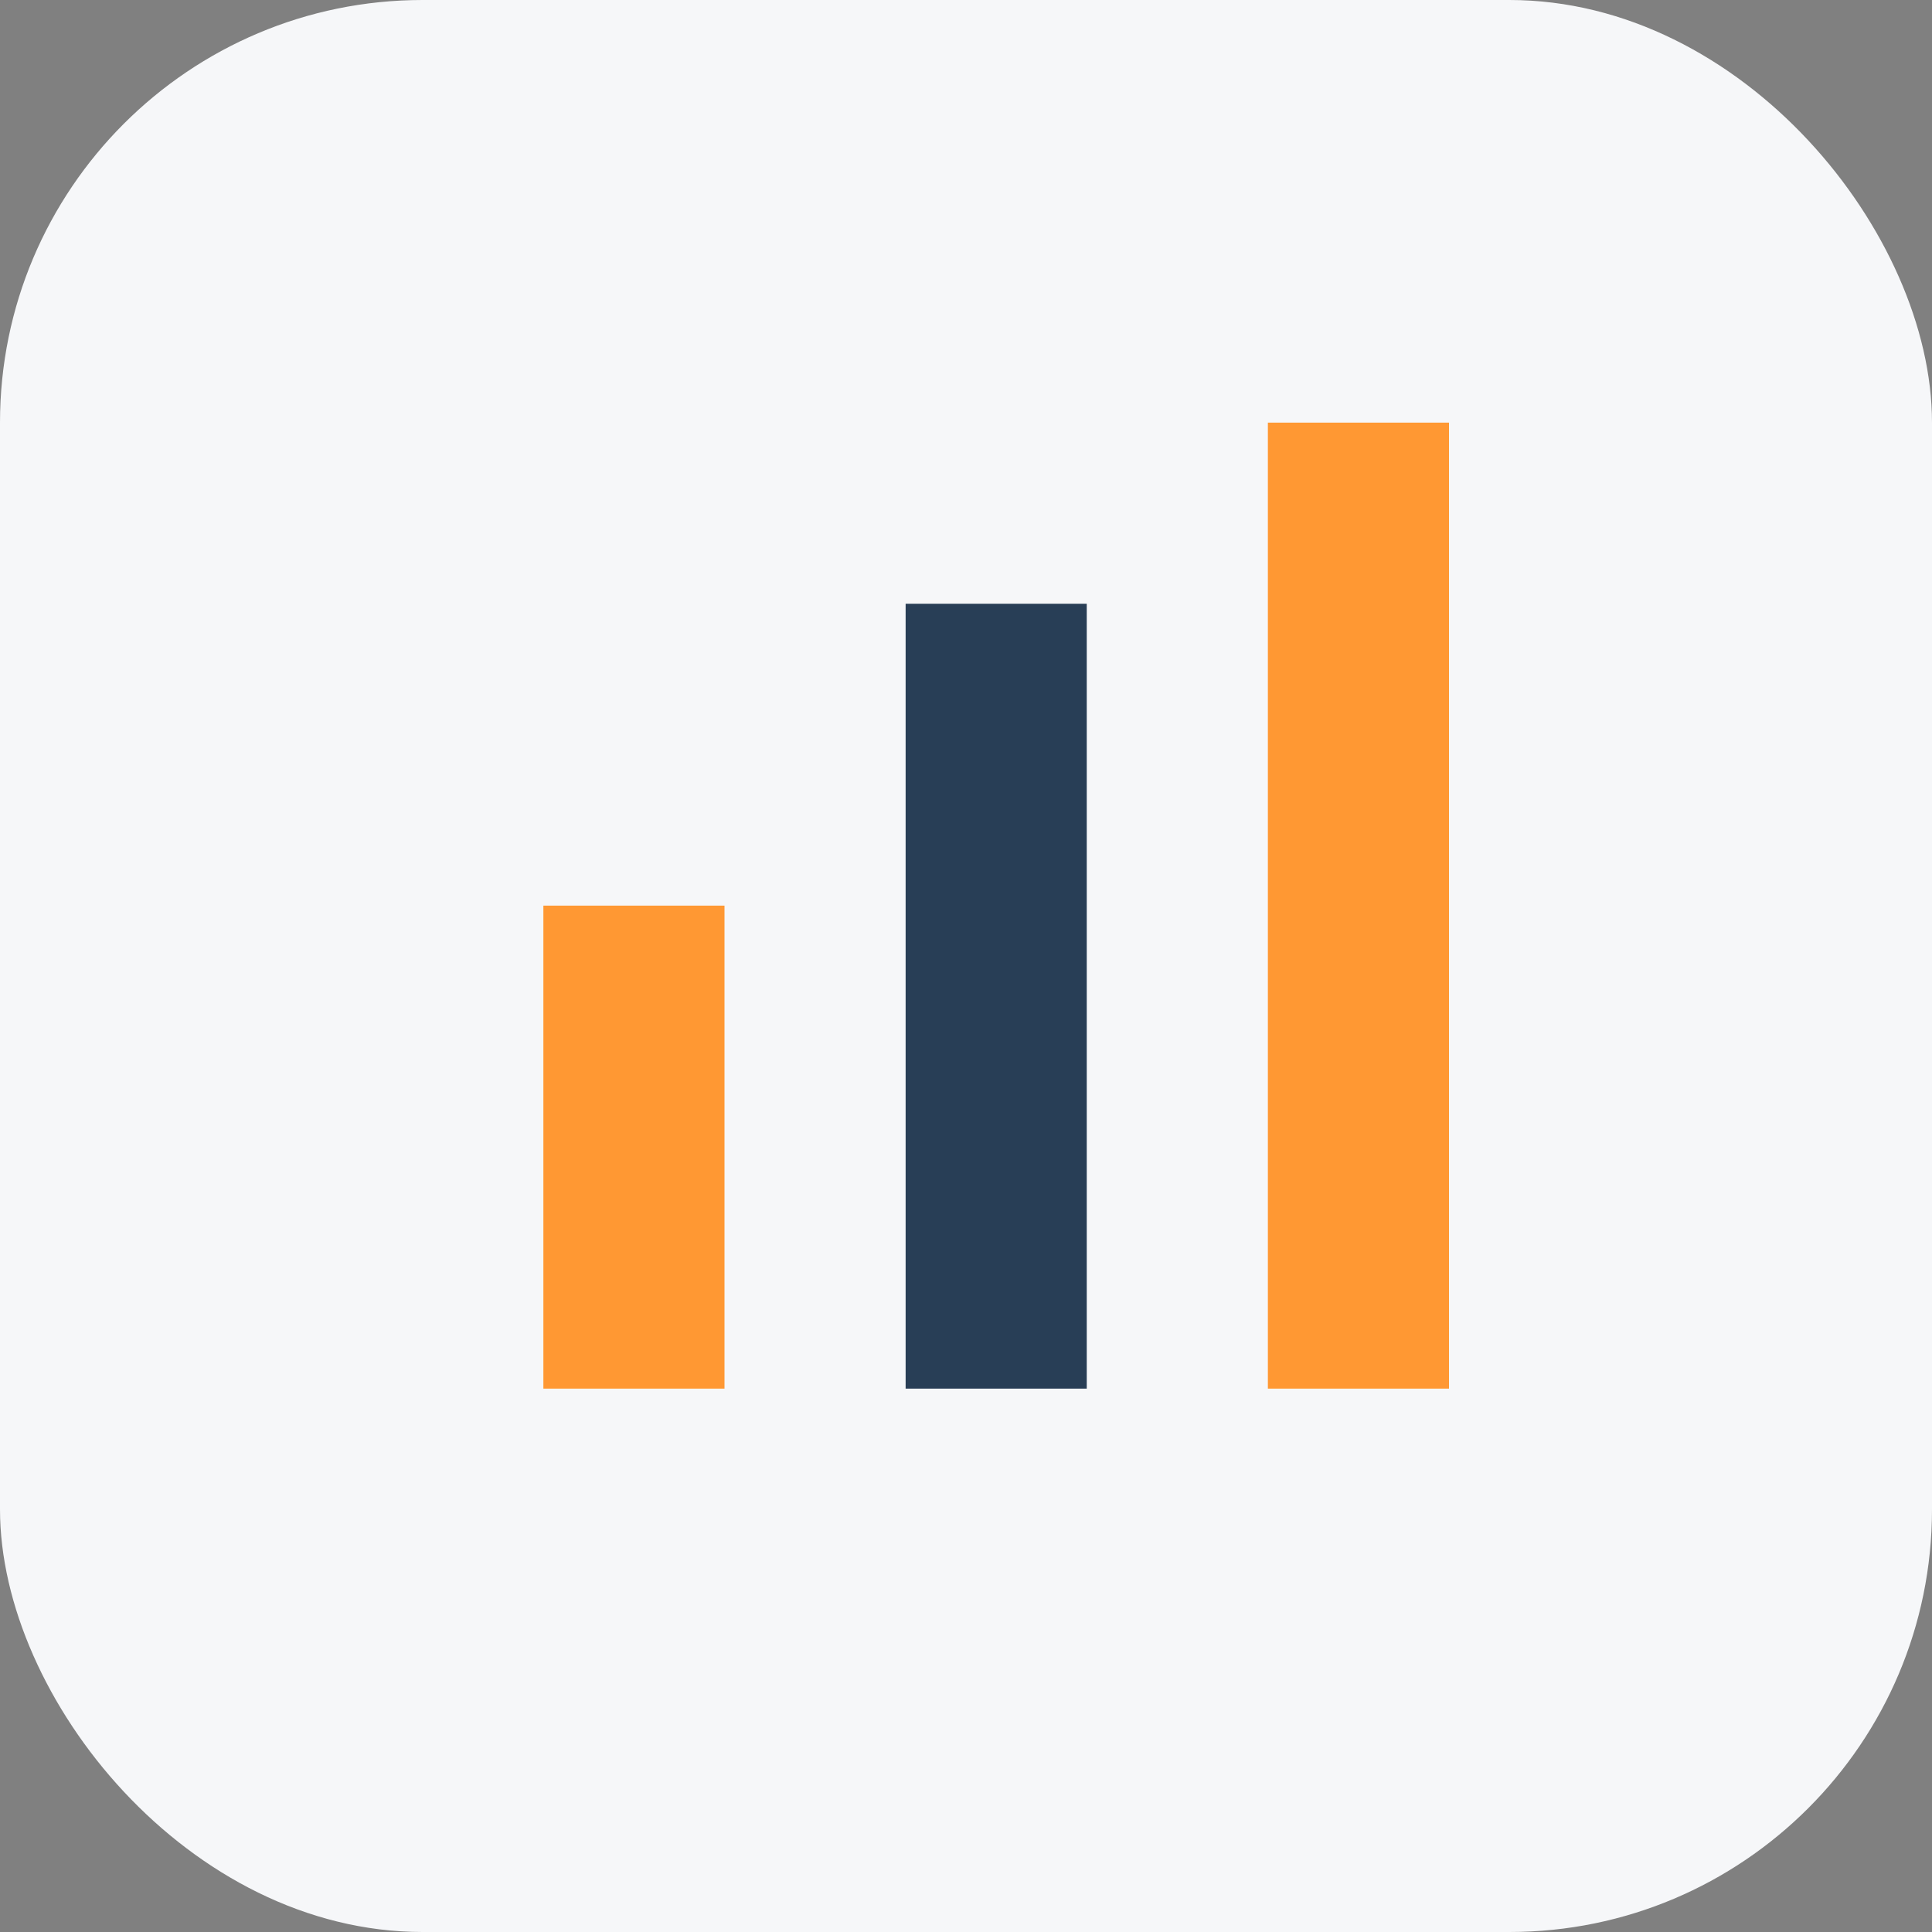
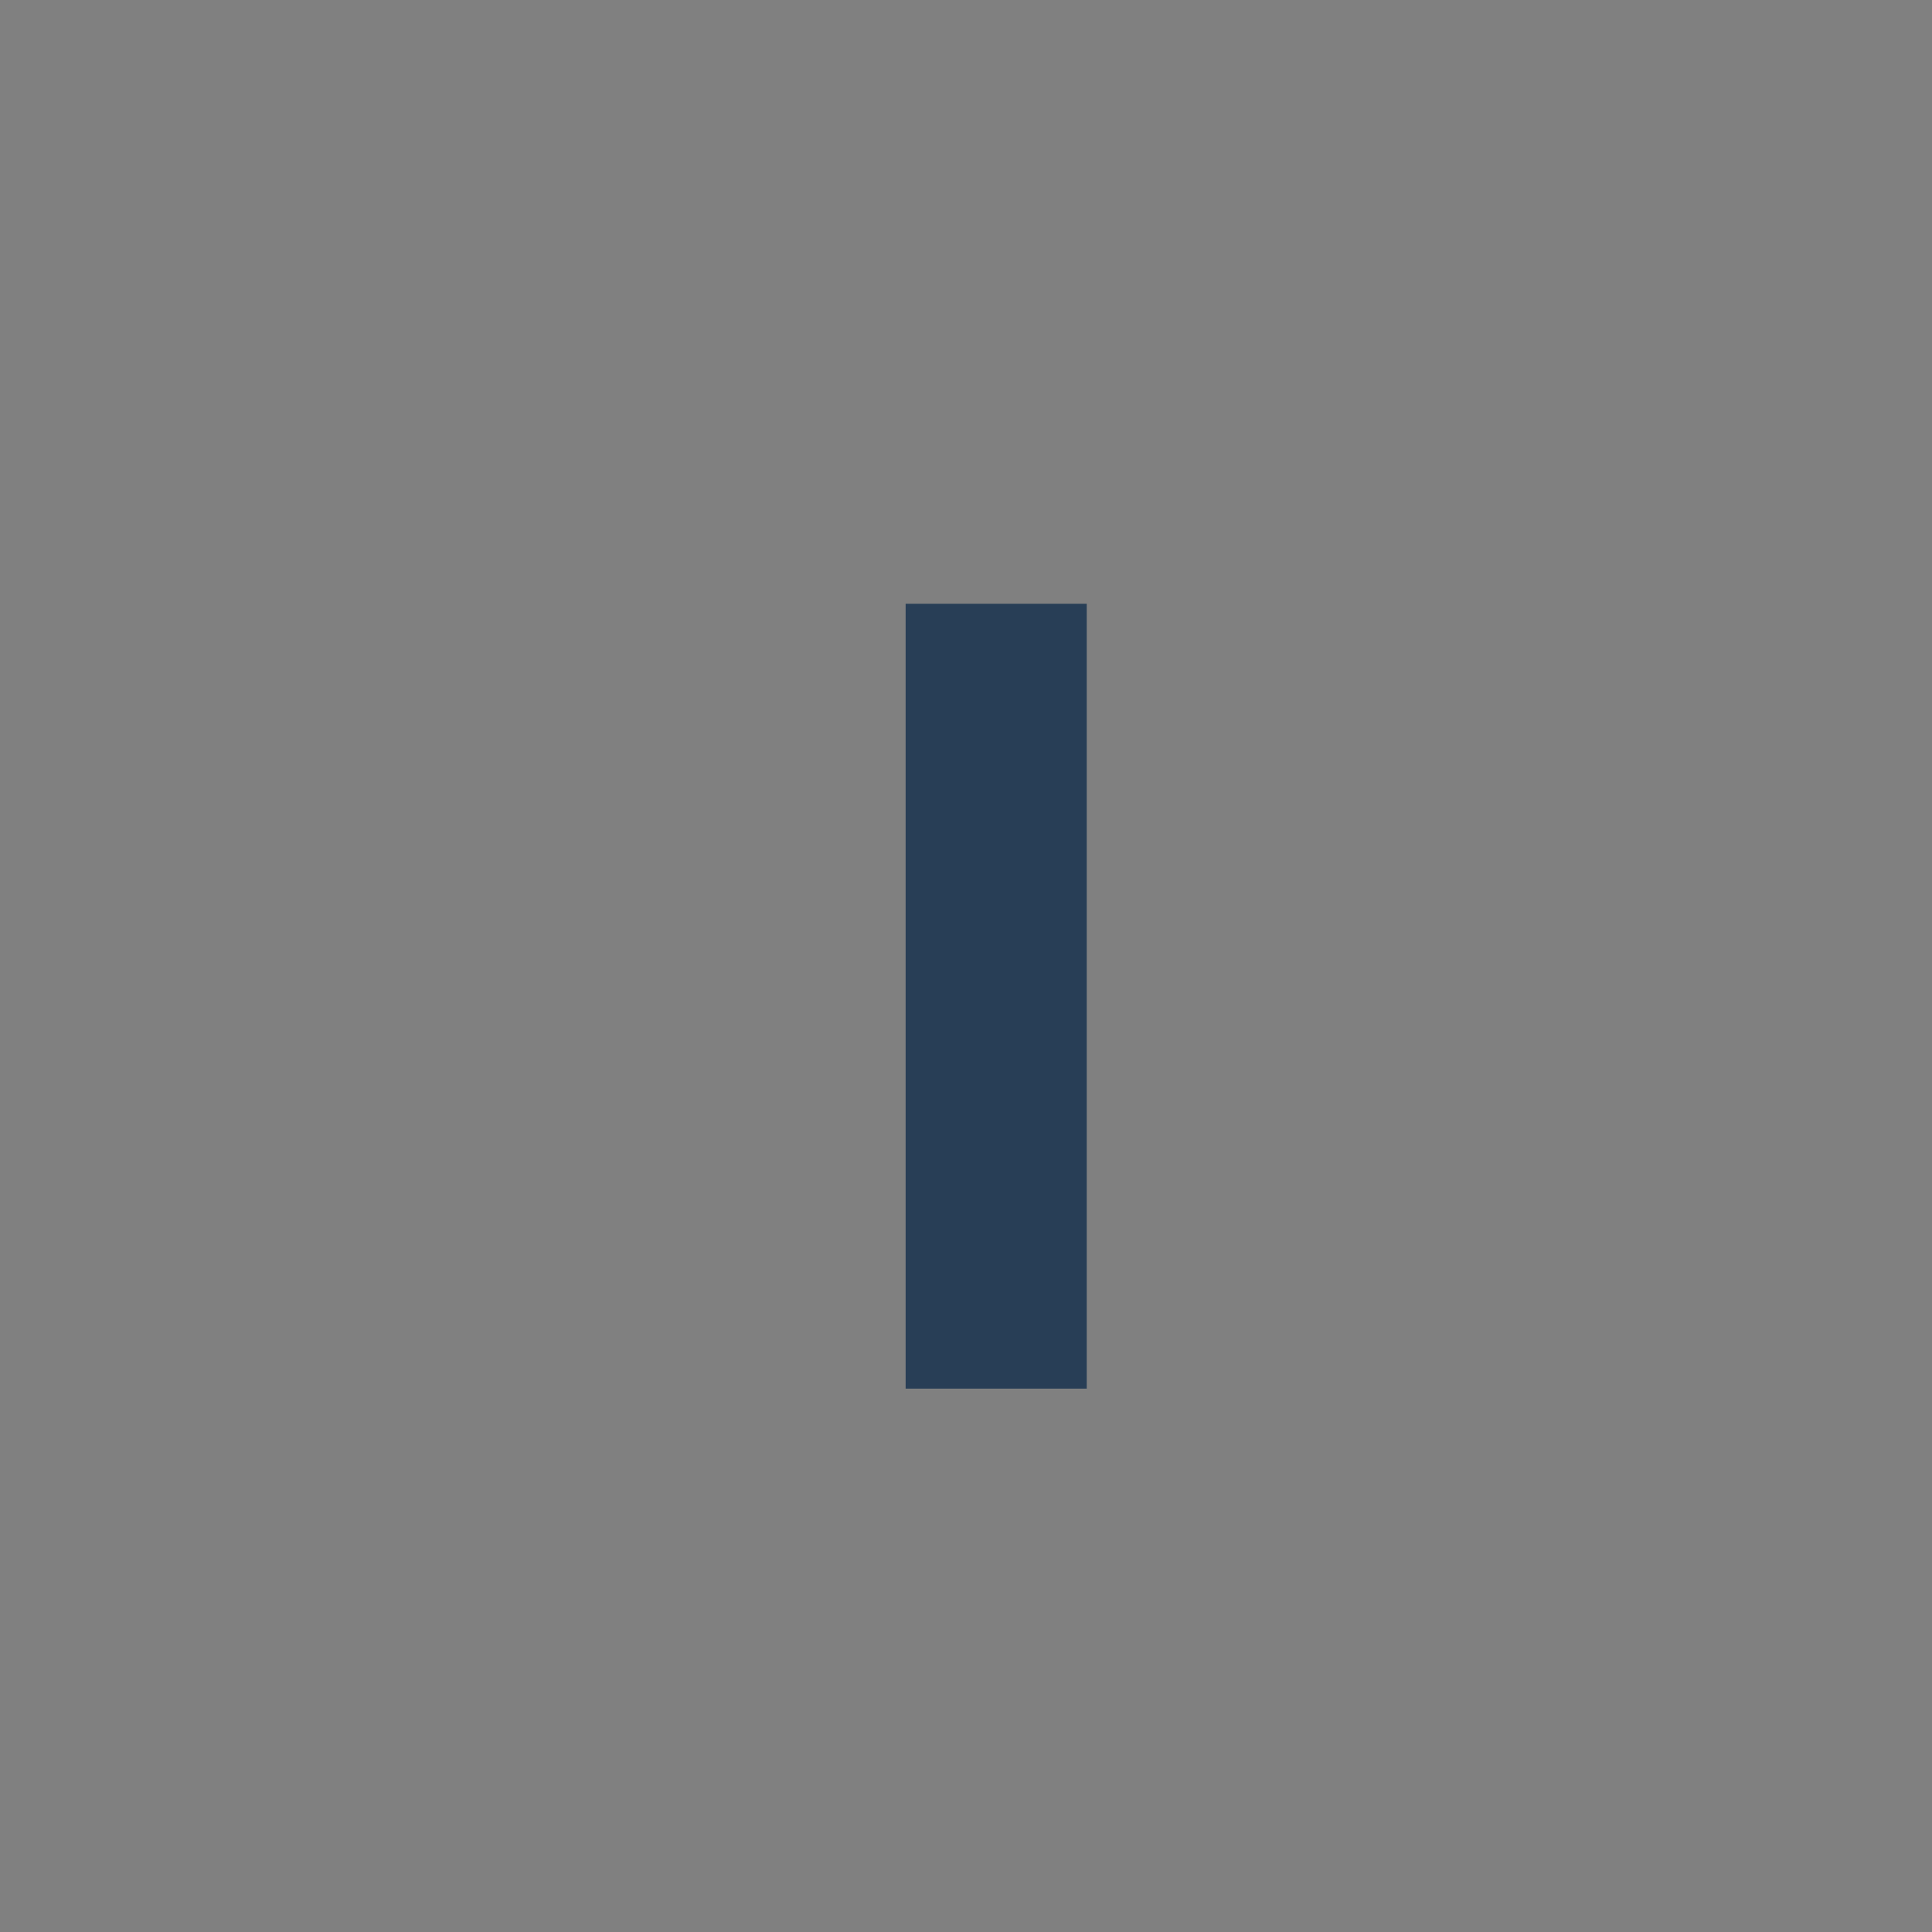
<svg xmlns="http://www.w3.org/2000/svg" width="32" height="32" viewBox="0 0 32 32">
  <rect x="0" y="0" width="32" height="32" fill="#808080" stroke="none" />
-   <rect width="32" height="32" rx="7" fill="#F6F7F9" />
-   <rect x="9" y="15" width="3" height="8" fill="#FF9833" />
  <rect x="15" y="10" width="3" height="13" fill="#283E56" />
-   <rect x="21" y="7" width="3" height="16" fill="#FF9833" />
</svg>